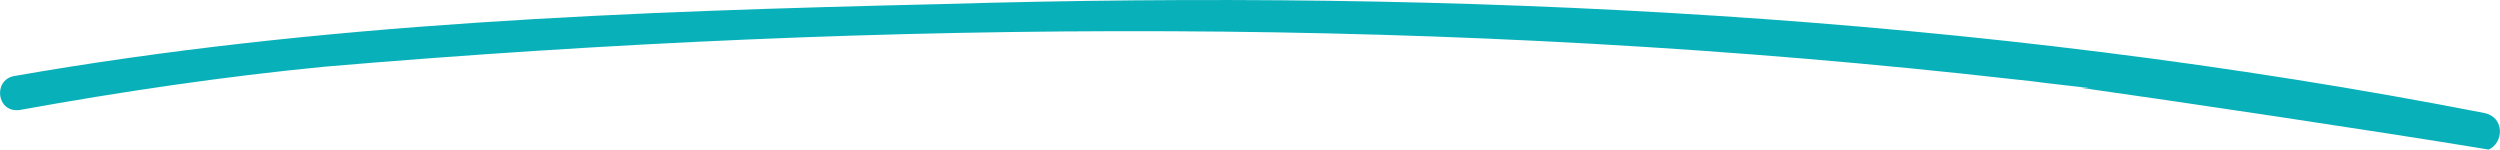
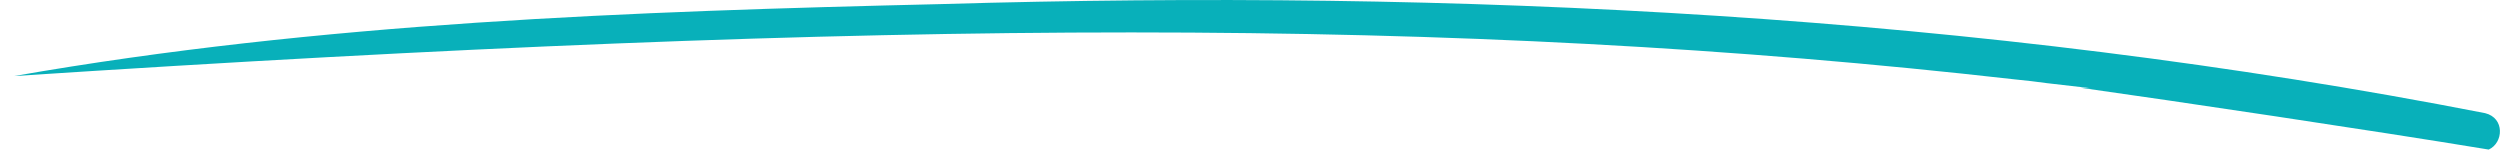
<svg xmlns="http://www.w3.org/2000/svg" id="Layer_2" viewBox="0 0 225.83 13.51">
  <defs>
    <style>.cls-1{fill:#08b0ba;}</style>
  </defs>
  <g id="Doodles">
-     <path class="cls-1" d="M181.99,7.17c.5,.05,1,.1,1.5,.16,.27,.03,.76,.09,1.4,.18,1.33,.16,2.66,.3,3.99,.46-.31-.01-.62-.03-.92-.04,8.44,1.19,26.16,3.82,36.85,5.58,1.33-.6,1.48-2.85-.33-3.29C178.6,1.27,131.62-1,84.99,.37,57,1.03,28.94,2.03,1.27,6.87c-1.94,.37-1.57,3.38,.54,3.06,9.13-1.65,18.31-3.01,27.55-3.91C80.11,1.7,131.35,1.43,181.99,7.17Z" />
+     <path class="cls-1" d="M181.99,7.17c.5,.05,1,.1,1.5,.16,.27,.03,.76,.09,1.4,.18,1.33,.16,2.66,.3,3.99,.46-.31-.01-.62-.03-.92-.04,8.44,1.19,26.16,3.82,36.85,5.58,1.33-.6,1.48-2.85-.33-3.29C178.6,1.27,131.62-1,84.99,.37,57,1.03,28.94,2.03,1.27,6.87C80.11,1.7,131.35,1.43,181.99,7.17Z" />
  </g>
</svg>